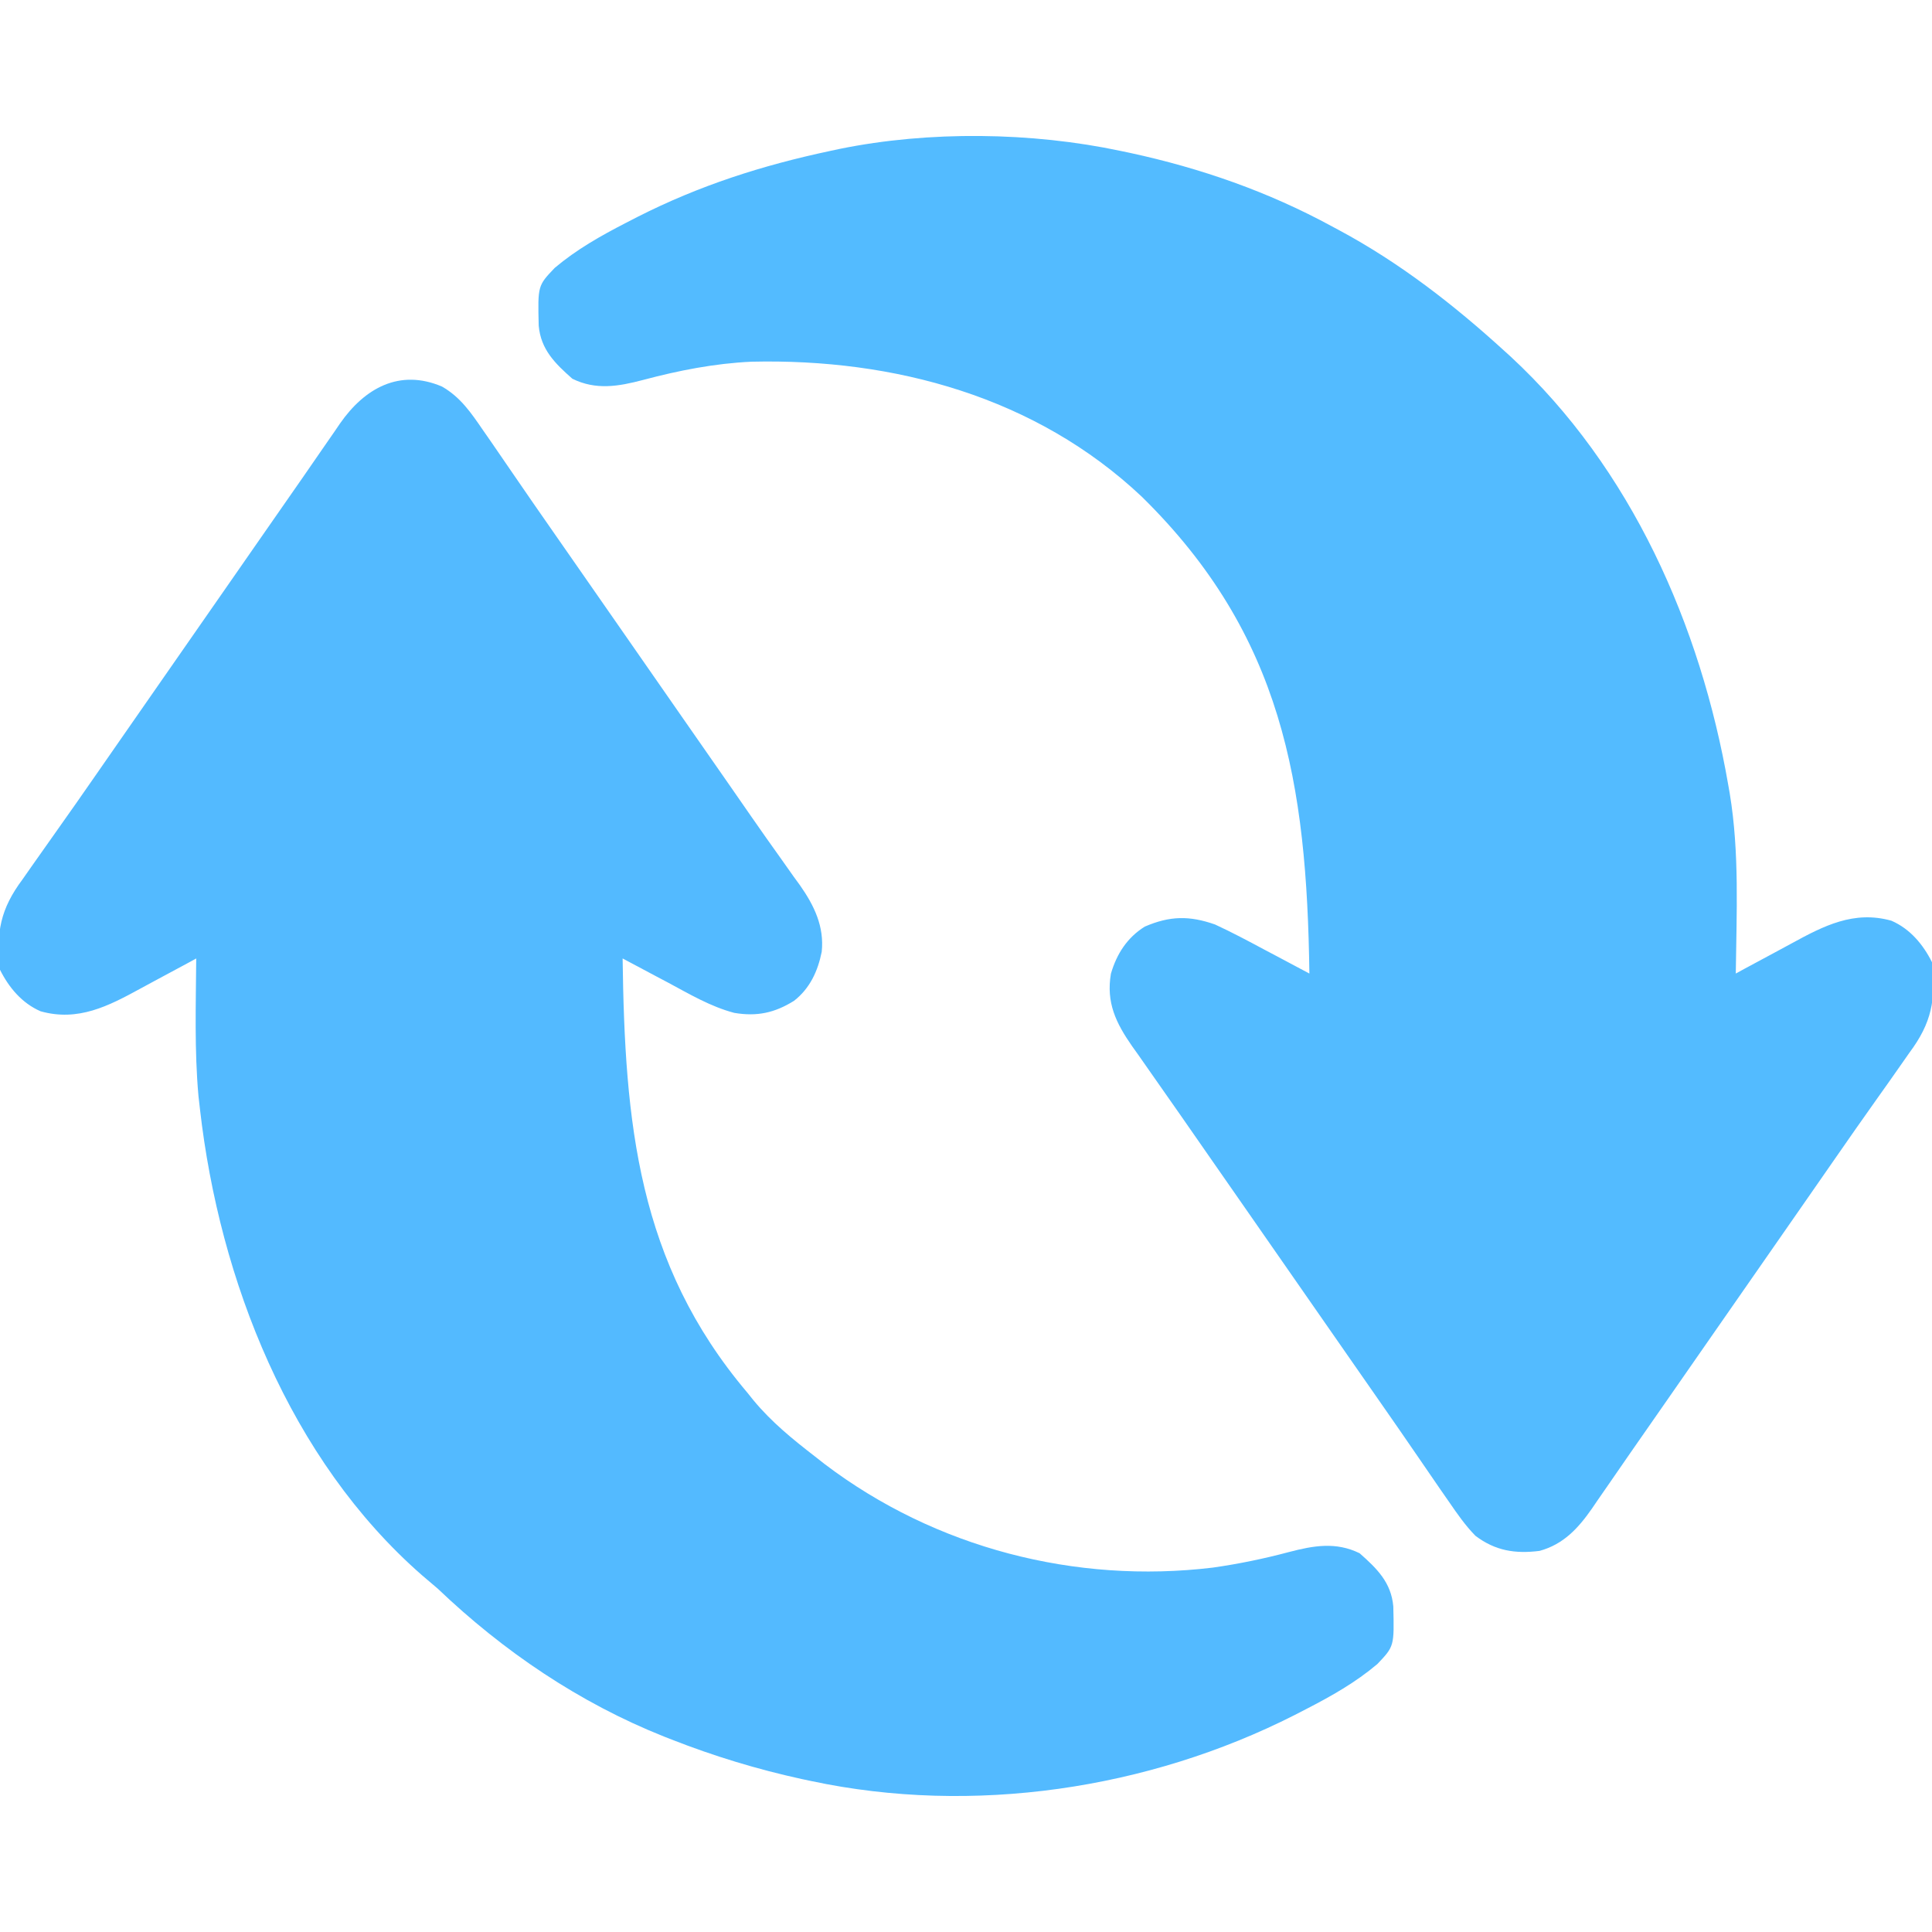
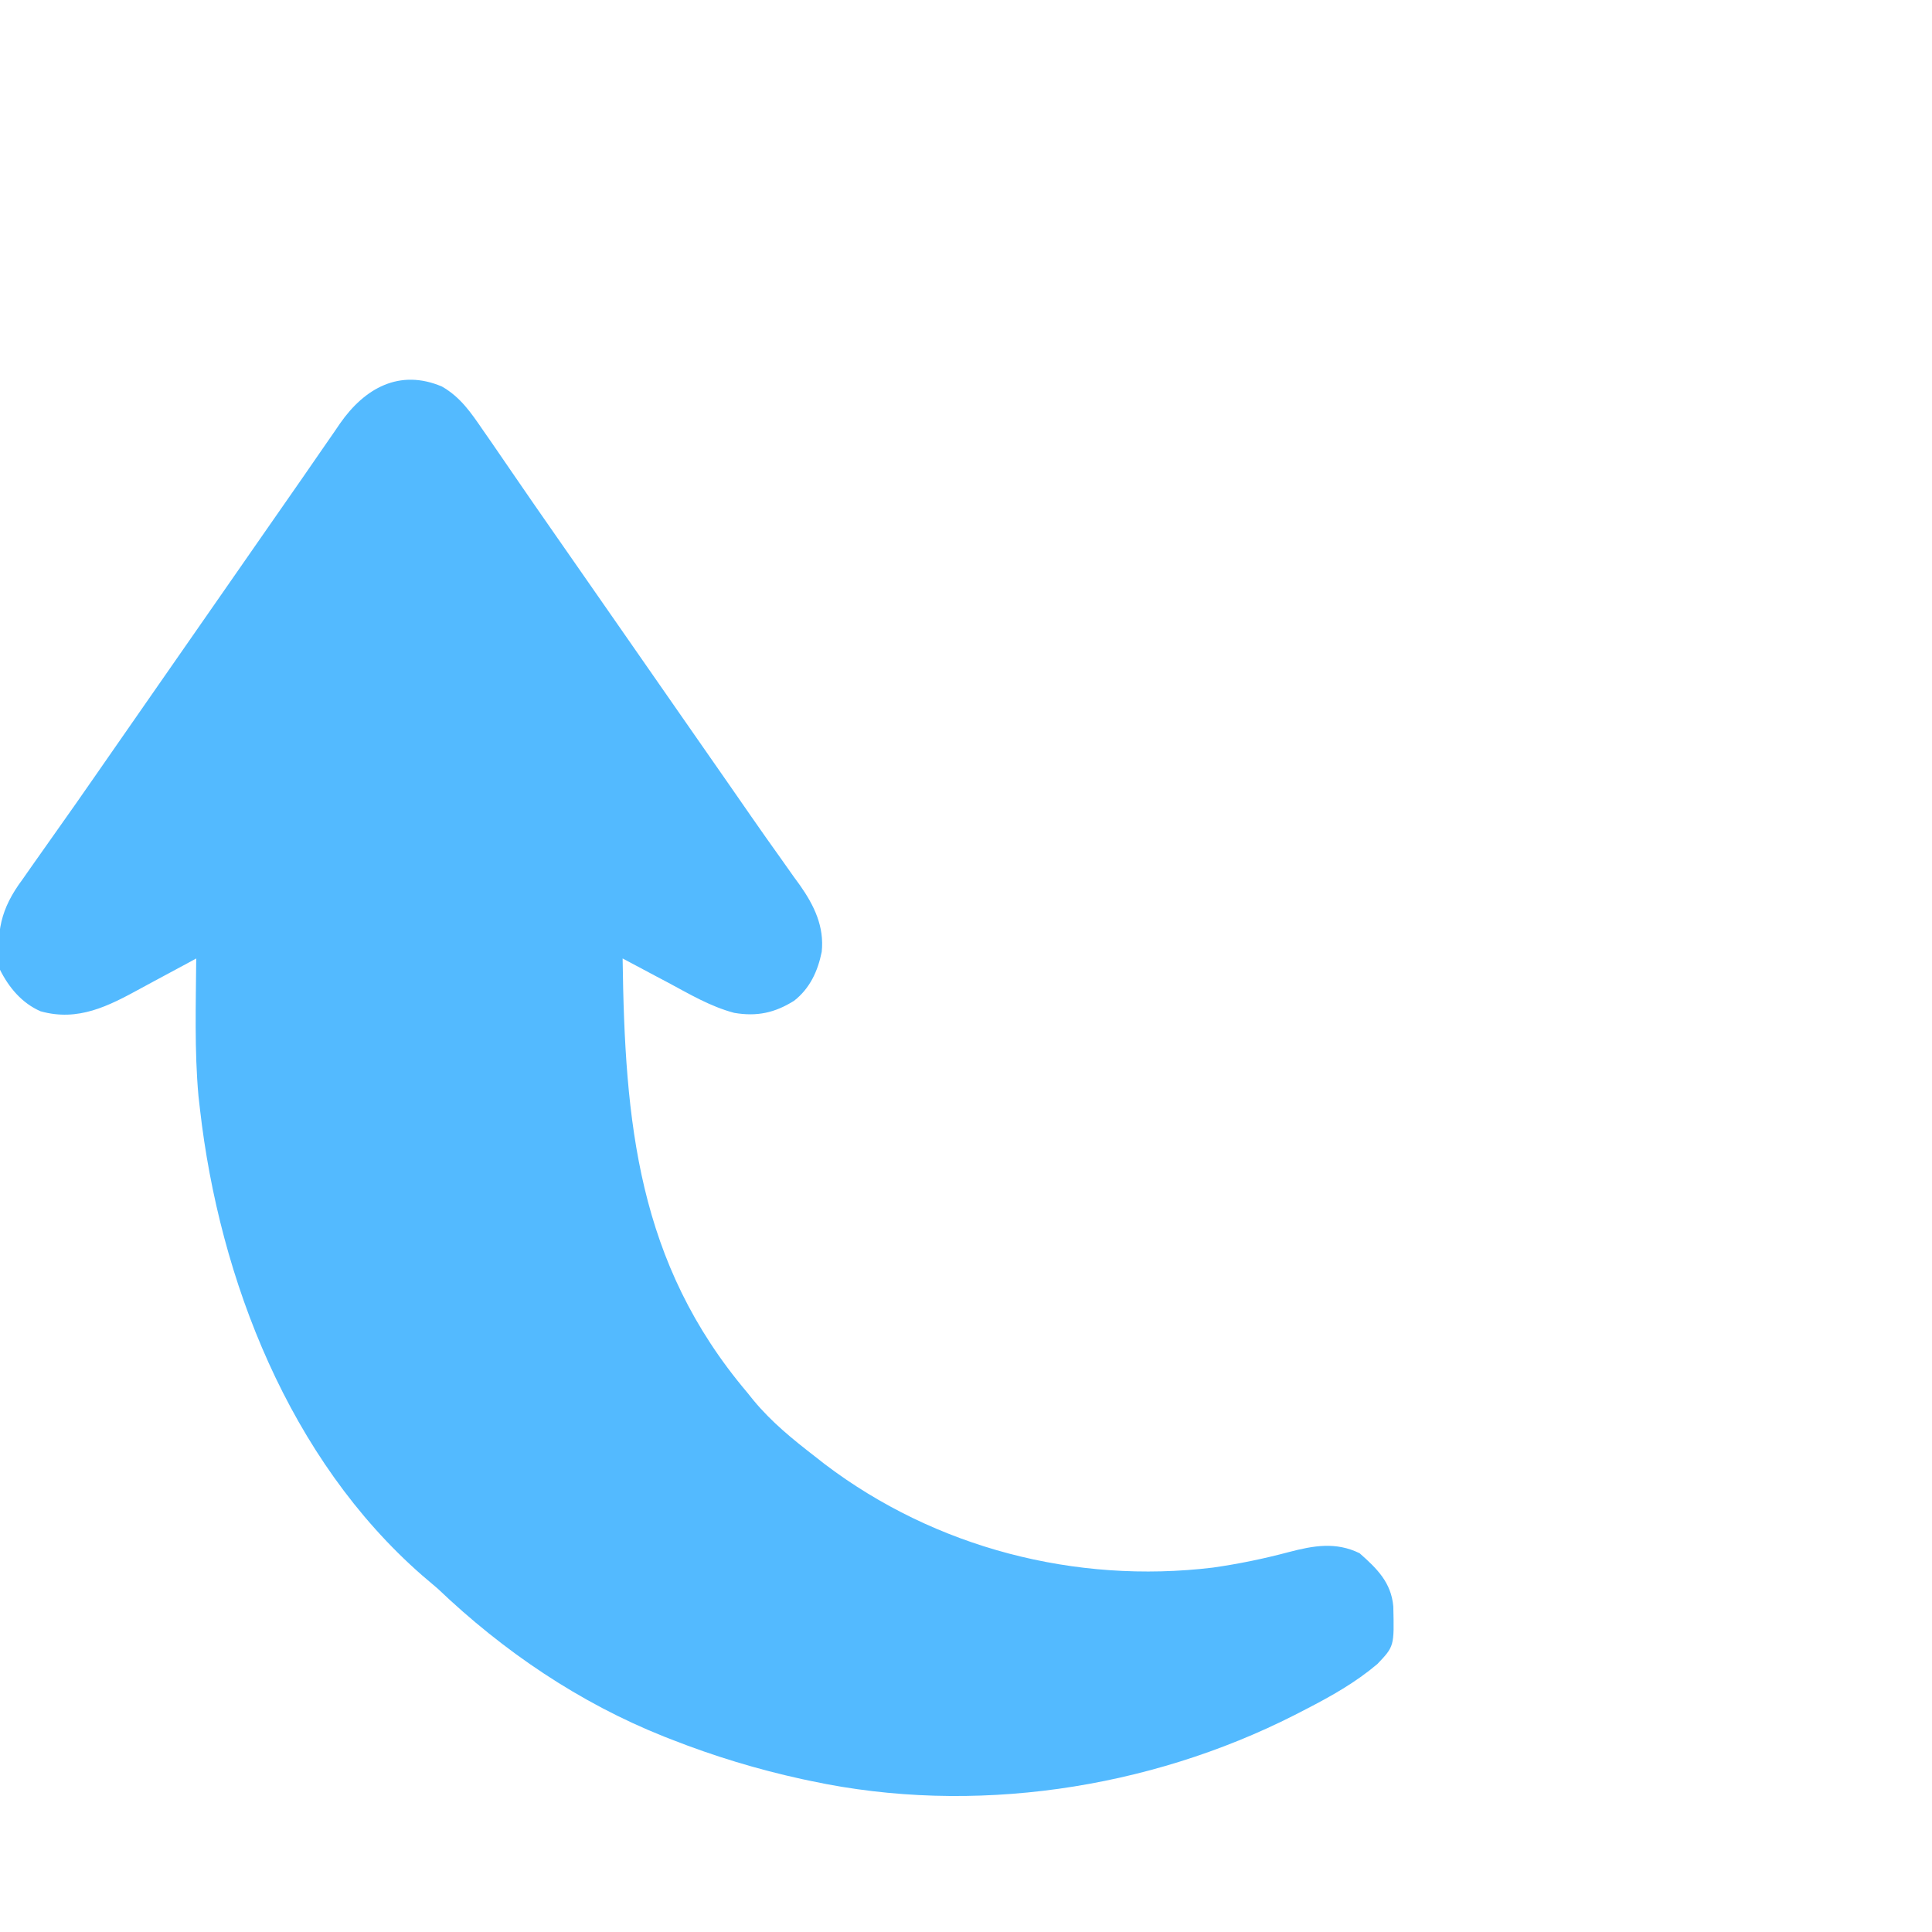
<svg xmlns="http://www.w3.org/2000/svg" width="512" height="512">
-   <path d="M0 0 C1.228 0.257 1.228 0.257 2.481 0.52 C21.266 4.583 39.119 10.806 56 20 C56.6 20.321 57.2 20.642 57.818 20.972 C73.954 29.634 88.243 40.741 101.75 53.062 C102.528 53.768 102.528 53.768 103.323 54.488 C135.287 84.071 153.683 125.755 161 168 C161.133 168.757 161.266 169.515 161.402 170.295 C164.002 185.991 163.19 202.146 163 218 C163.766 217.581 164.531 217.162 165.32 216.731 C168.202 215.165 171.091 213.614 173.986 212.073 C175.231 211.407 176.472 210.735 177.71 210.057 C186.323 205.343 194.318 201.218 204.25 204 C209.166 206.144 212.628 210.256 215 215 C216.057 224.958 214.93 231.056 209 239 C208.16 240.193 207.325 241.388 206.492 242.586 C204.498 245.446 202.486 248.291 200.461 251.129 C196.683 256.432 192.964 261.777 189.25 267.125 C188.575 268.096 187.901 269.067 187.206 270.067 C185.825 272.054 184.445 274.041 183.064 276.028 C179.712 280.854 176.356 285.677 173 290.5 C171.667 292.417 170.333 294.333 169 296.25 C166.333 300.083 163.667 303.917 161 307.75 C160.34 308.699 159.679 309.648 158.999 310.626 C157.669 312.538 156.339 314.45 155.009 316.362 C151.624 321.227 148.24 326.093 144.859 330.961 C141.531 335.753 138.196 340.54 134.859 345.326 C133.066 347.906 131.284 350.493 129.504 353.082 C128.44 354.617 127.377 356.152 126.312 357.688 C125.844 358.376 125.375 359.065 124.892 359.775 C121.254 364.996 117.333 369.273 111 371 C104.532 371.819 99.263 370.977 94 367 C91.305 364.242 89.178 361.175 87 358 C86.227 356.888 85.453 355.776 84.68 354.664 C82.843 352.012 81.02 349.35 79.203 346.684 C75.606 341.412 71.96 336.174 68.312 330.938 C67.634 329.963 66.955 328.988 66.256 327.984 C64.864 325.985 63.473 323.986 62.081 321.988 C58.719 317.16 55.359 312.33 52 307.5 C50.667 305.583 49.333 303.667 48 301.75 C45.333 297.917 42.667 294.083 40 290.25 C39.34 289.301 38.68 288.352 37.999 287.374 C36.668 285.461 35.337 283.547 34.007 281.634 C30.638 276.791 27.268 271.949 23.895 267.109 C21.21 263.258 18.531 259.404 15.855 255.547 C13.311 251.879 10.75 248.225 8.176 244.578 C6.992 242.886 5.808 241.193 4.625 239.5 C4.083 238.741 3.542 237.982 2.984 237.2 C-1.241 231.121 -3.892 225.714 -2.598 218.051 C-1.068 212.803 1.703 208.477 6.375 205.562 C13.045 202.688 18.203 202.623 25 205 C29.421 207.047 33.707 209.324 38 211.625 C39.156 212.236 40.313 212.847 41.504 213.477 C44.34 214.977 47.172 216.485 50 218 C49.318 167.635 42.903 128.278 5.598 91.641 C-22.467 65.176 -60.036 54.973 -97.828 55.855 C-107.594 56.301 -117.134 58.175 -126.562 60.688 C-133.129 62.414 -139.059 63.443 -145.312 60.375 C-149.88 56.338 -153.678 52.657 -154.238 46.293 C-154.491 35.716 -154.491 35.716 -150 31 C-144.206 26.111 -137.842 22.521 -131.125 19.062 C-129.602 18.278 -129.602 18.278 -128.049 17.478 C-111.595 9.134 -95.044 3.838 -77 0 C-76.157 -0.181 -75.314 -0.362 -74.445 -0.548 C-50.778 -5.364 -23.616 -5.016 0 0 Z " fill="#53BBFF" transform="translate(297,40)" />
  <path d="M0 0 C4.92 2.813 7.717 6.958 10.875 11.562 C11.648 12.675 12.422 13.787 13.195 14.898 C15.032 17.551 16.855 20.213 18.672 22.879 C22.269 28.151 25.915 33.388 29.562 38.625 C30.241 39.6 30.92 40.574 31.619 41.579 C33.011 43.577 34.402 45.576 35.794 47.575 C39.156 52.403 42.516 57.233 45.875 62.062 C47.208 63.979 48.542 65.896 49.875 67.812 C52.542 71.646 55.208 75.479 57.875 79.312 C58.535 80.262 59.195 81.211 59.876 82.188 C61.207 84.102 62.538 86.015 63.868 87.929 C67.919 93.753 71.974 99.574 76.031 105.394 C78.031 108.268 80.026 111.145 82.02 114.023 C84.551 117.675 87.112 121.302 89.699 124.914 C90.883 126.589 92.066 128.263 93.25 129.938 C93.792 130.68 94.333 131.422 94.891 132.187 C98.638 137.531 101.345 143.108 100.639 149.797 C99.621 154.904 97.501 159.518 93.305 162.785 C88.195 165.982 83.48 167.004 77.465 165.984 C71.175 164.329 65.573 160.992 59.875 157.938 C58.719 157.326 57.562 156.715 56.371 156.086 C53.535 154.586 50.703 153.078 47.875 151.562 C48.463 194.977 51.798 232.188 80.875 266.562 C81.425 267.247 81.976 267.931 82.543 268.637 C87.332 274.427 92.945 278.98 98.875 283.562 C99.73 284.233 100.584 284.903 101.465 285.594 C130.741 307.782 167.854 317.379 204.289 312.992 C211.115 312.022 217.775 310.65 224.438 308.875 C231.004 307.148 236.934 306.12 243.188 309.188 C247.755 313.224 251.553 316.906 252.113 323.27 C252.366 333.847 252.366 333.847 247.875 338.562 C242.081 343.451 235.717 347.041 229 350.5 C227.986 351.023 226.971 351.546 225.926 352.084 C187.155 371.756 140.637 378.674 97.875 369.562 C97.04 369.386 96.205 369.209 95.345 369.026 C83.546 366.444 72.117 362.972 60.875 358.562 C60.21 358.302 59.546 358.042 58.861 357.774 C36.426 348.833 16.293 335.187 -1.125 318.562 C-2.514 317.367 -3.909 316.178 -5.312 315 C-40.374 284.33 -58.965 236.753 -64.125 191.562 C-64.324 189.82 -64.324 189.82 -64.527 188.043 C-65.617 175.935 -65.214 163.705 -65.125 151.562 C-65.891 151.981 -66.656 152.4 -67.445 152.832 C-70.327 154.398 -73.216 155.948 -76.111 157.489 C-77.356 158.155 -78.597 158.827 -79.835 159.506 C-88.448 164.219 -96.443 168.345 -106.375 165.562 C-111.291 163.418 -114.753 159.306 -117.125 154.562 C-118.182 144.604 -117.055 138.506 -111.125 130.562 C-110.285 129.37 -109.45 128.174 -108.617 126.977 C-106.623 124.117 -104.611 121.271 -102.586 118.434 C-98.808 113.13 -95.089 107.786 -91.375 102.438 C-90.7 101.467 -90.026 100.496 -89.331 99.495 C-87.95 97.508 -86.57 95.521 -85.189 93.534 C-81.837 88.709 -78.481 83.886 -75.125 79.062 C-73.792 77.146 -72.458 75.229 -71.125 73.312 C-68.458 69.479 -65.792 65.646 -63.125 61.812 C-62.465 60.863 -61.804 59.914 -61.124 58.936 C-59.794 57.024 -58.464 55.112 -57.134 53.201 C-53.749 48.336 -50.365 43.469 -46.984 38.602 C-43.656 33.81 -40.321 29.023 -36.984 24.237 C-35.191 21.657 -33.409 19.07 -31.629 16.48 C-30.565 14.945 -29.502 13.41 -28.438 11.875 C-27.969 11.186 -27.5 10.497 -27.017 9.788 C-20.49 0.421 -11.243 -4.781 0 0 Z " fill="#53BAFF" transform="translate(117.125,102.438)" />
</svg>